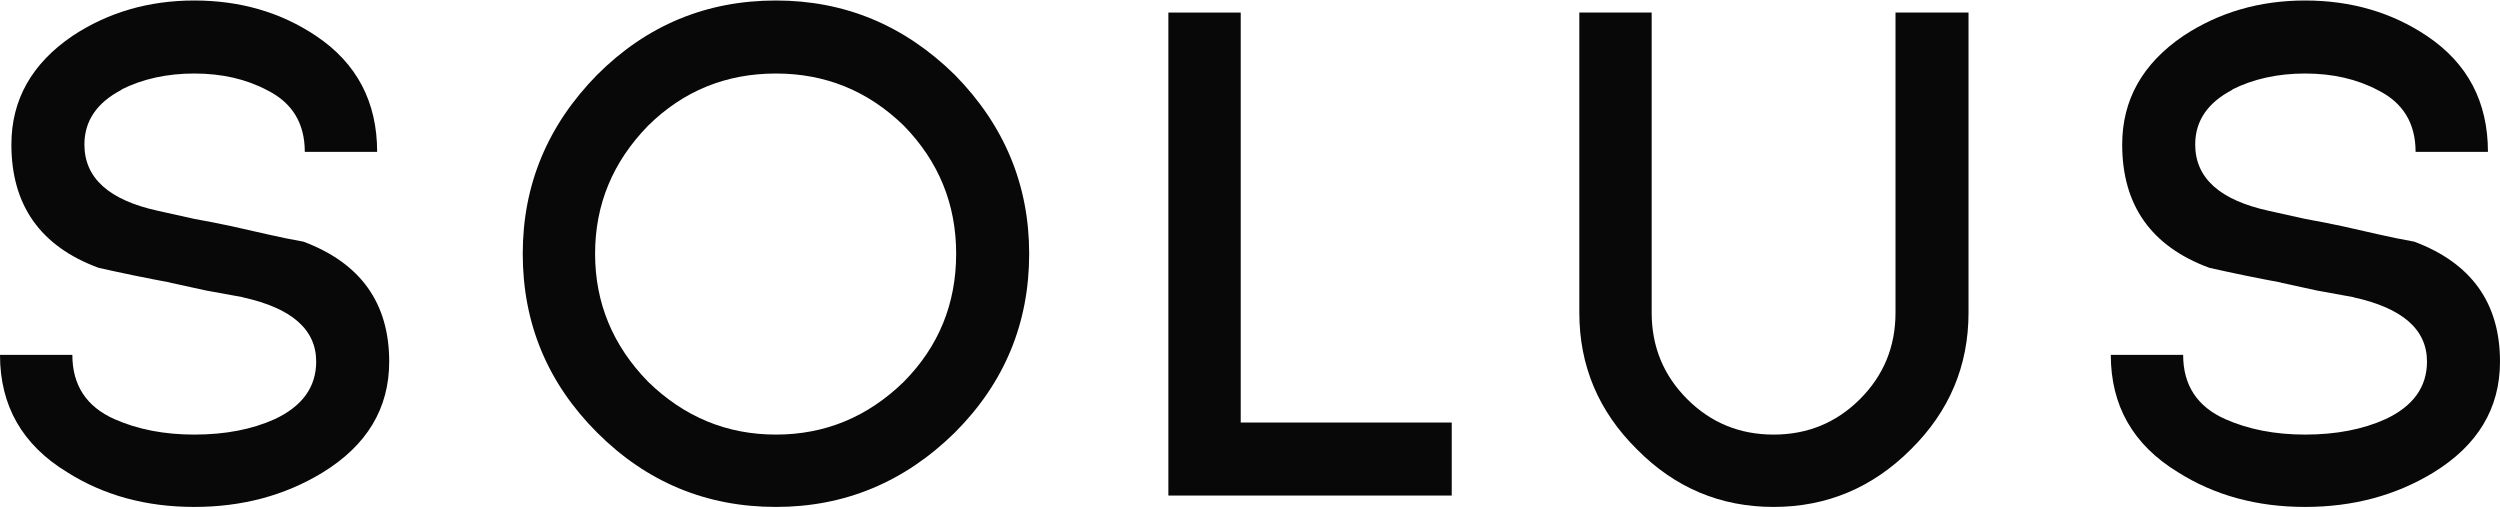
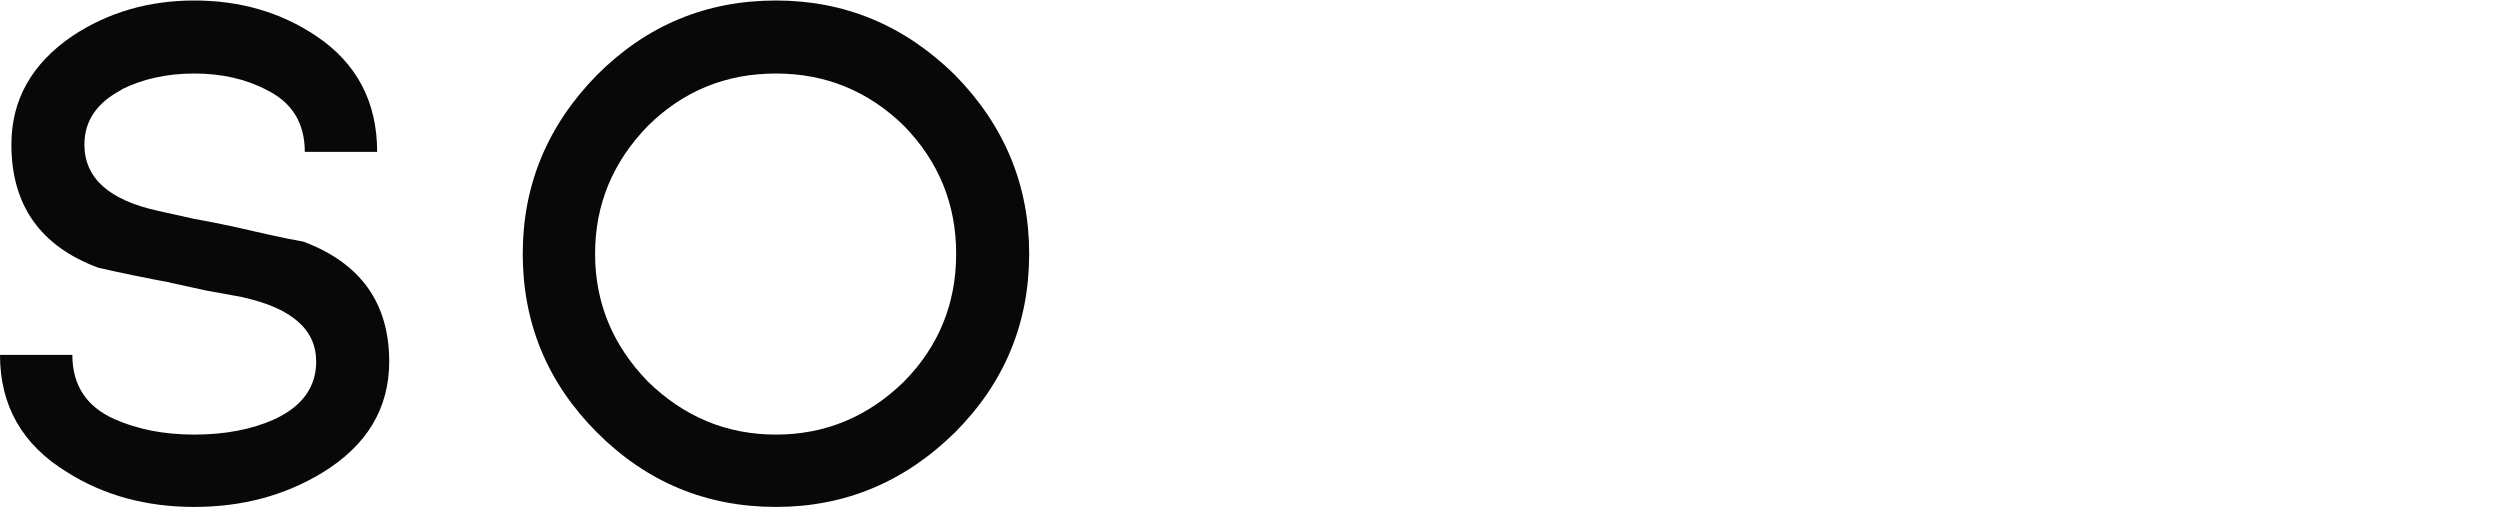
<svg xmlns="http://www.w3.org/2000/svg" width="820" height="167" viewBox="0 0 820 167" fill="none">
-   <path d="M820 118.594C820 133.975 812.676 146.133 798.028 155.068C785.724 162.538 771.735 166.274 756.061 166.274C740.241 166.274 726.326 162.465 714.314 154.848C699.666 145.913 692.342 133.096 692.342 116.397H716.072C716.072 126.358 720.686 133.389 729.914 137.49C737.531 140.859 746.247 142.544 756.061 142.544C766.168 142.544 774.957 140.859 782.428 137.49C791.51 133.242 796.051 126.943 796.051 118.594C796.051 108.047 787.994 101.016 771.881 97.501H772.101C767.999 96.768 763.971 96.036 760.016 95.304C756.061 94.425 752.033 93.546 747.931 92.667H748.151C740.241 91.202 732.404 89.591 724.641 87.833C705.598 80.802 696.077 67.326 696.077 47.404C696.077 32.756 702.742 20.891 716.072 11.809C727.79 4.046 741.12 0.164 756.061 0.164C771.149 0.164 784.479 4.046 796.051 11.809C809.38 20.745 816.045 33.415 816.045 49.821H792.315C792.315 40.446 788.214 33.708 780.011 29.607C773.126 25.945 765.143 24.114 756.061 24.114C747.126 24.114 739.143 25.872 732.112 29.387H732.331C724.128 33.635 720.027 39.641 720.027 47.404C720.027 58.39 728.083 65.641 744.196 69.157C748.151 70.036 752.106 70.915 756.061 71.793C760.163 72.526 764.264 73.331 768.366 74.21C772.321 75.089 776.202 75.968 780.011 76.847C783.819 77.726 787.774 78.531 791.876 79.264C810.625 86.295 820 99.405 820 118.594Z" fill="#080808" />
-   <path d="M645.676 102.555C645.676 119.986 639.377 134.927 626.78 147.378C614.182 159.975 599.168 166.274 581.737 166.274C564.305 166.274 549.364 159.975 536.913 147.378C524.316 134.927 518.017 119.986 518.017 102.555V4.119H541.747V102.555C541.747 113.687 545.629 123.135 553.393 130.899C561.156 138.662 570.604 142.544 581.737 142.544C592.869 142.544 602.317 138.662 610.081 130.899C617.844 123.135 621.726 113.687 621.726 102.555V4.119H645.676V102.555Z" fill="#080808" />
-   <path d="M476.169 162.539H383.226V4.119H406.956V138.589H476.169V162.539Z" fill="#080808" />
  <path d="M337.569 83.219C337.569 106.07 329.439 125.625 313.18 141.885C296.627 158.144 277.072 166.274 254.514 166.274C231.663 166.274 212.108 158.144 195.848 141.885C179.589 125.625 171.459 106.07 171.459 83.219C171.459 60.661 179.589 41.105 195.848 24.553C212.108 8.294 231.663 0.164 254.514 0.164C277.072 0.164 296.627 8.294 313.18 24.553C329.439 41.105 337.569 60.661 337.569 83.219ZM313.619 83.219C313.619 66.96 307.906 52.971 296.481 41.252C284.762 29.826 270.773 24.114 254.514 24.114C238.108 24.114 224.119 29.826 212.547 41.252C200.975 53.117 195.189 67.106 195.189 83.219C195.189 99.332 200.975 113.321 212.547 125.186C224.412 136.758 238.401 142.544 254.514 142.544C270.627 142.544 284.616 136.758 296.481 125.186C307.906 113.614 313.619 99.625 313.619 83.219Z" fill="#080808" />
  <path d="M127.658 118.594C127.658 133.975 120.334 146.133 105.686 155.068C93.382 162.538 79.393 166.274 63.719 166.274C47.899 166.274 33.984 162.465 21.972 154.848C7.324 145.913 0 133.096 0 116.397H23.73C23.73 126.358 28.344 133.389 37.572 137.49C45.189 140.859 53.905 142.544 63.719 142.544C73.826 142.544 82.615 140.859 90.086 137.49C99.168 133.242 103.709 126.944 103.709 118.594C103.709 108.047 95.652 101.016 79.539 97.501H79.759C75.657 96.768 71.629 96.036 67.674 95.304C63.719 94.425 59.691 93.546 55.59 92.667H55.809C47.899 91.202 40.063 89.591 32.299 87.833C13.257 80.802 3.735 67.326 3.735 47.404C3.735 32.756 10.4 20.891 23.73 11.809C35.448 4.046 48.778 0.164 63.719 0.164C78.807 0.164 92.137 4.046 103.709 11.809C117.038 20.745 123.703 33.415 123.703 49.821H99.973C99.973 40.446 95.872 33.708 87.669 29.607C80.784 25.945 72.801 24.114 63.719 24.114C54.784 24.114 46.801 25.872 39.77 29.387H39.989C31.786 33.635 27.685 39.641 27.685 47.404C27.685 58.39 35.741 65.641 51.854 69.157C55.809 70.036 59.764 70.915 63.719 71.793C67.821 72.526 71.922 73.331 76.024 74.21C79.979 75.089 83.86 75.968 87.669 76.847C91.477 77.726 95.432 78.531 99.534 79.264C118.283 86.295 127.658 99.405 127.658 118.594Z" fill="#080808" />
</svg>